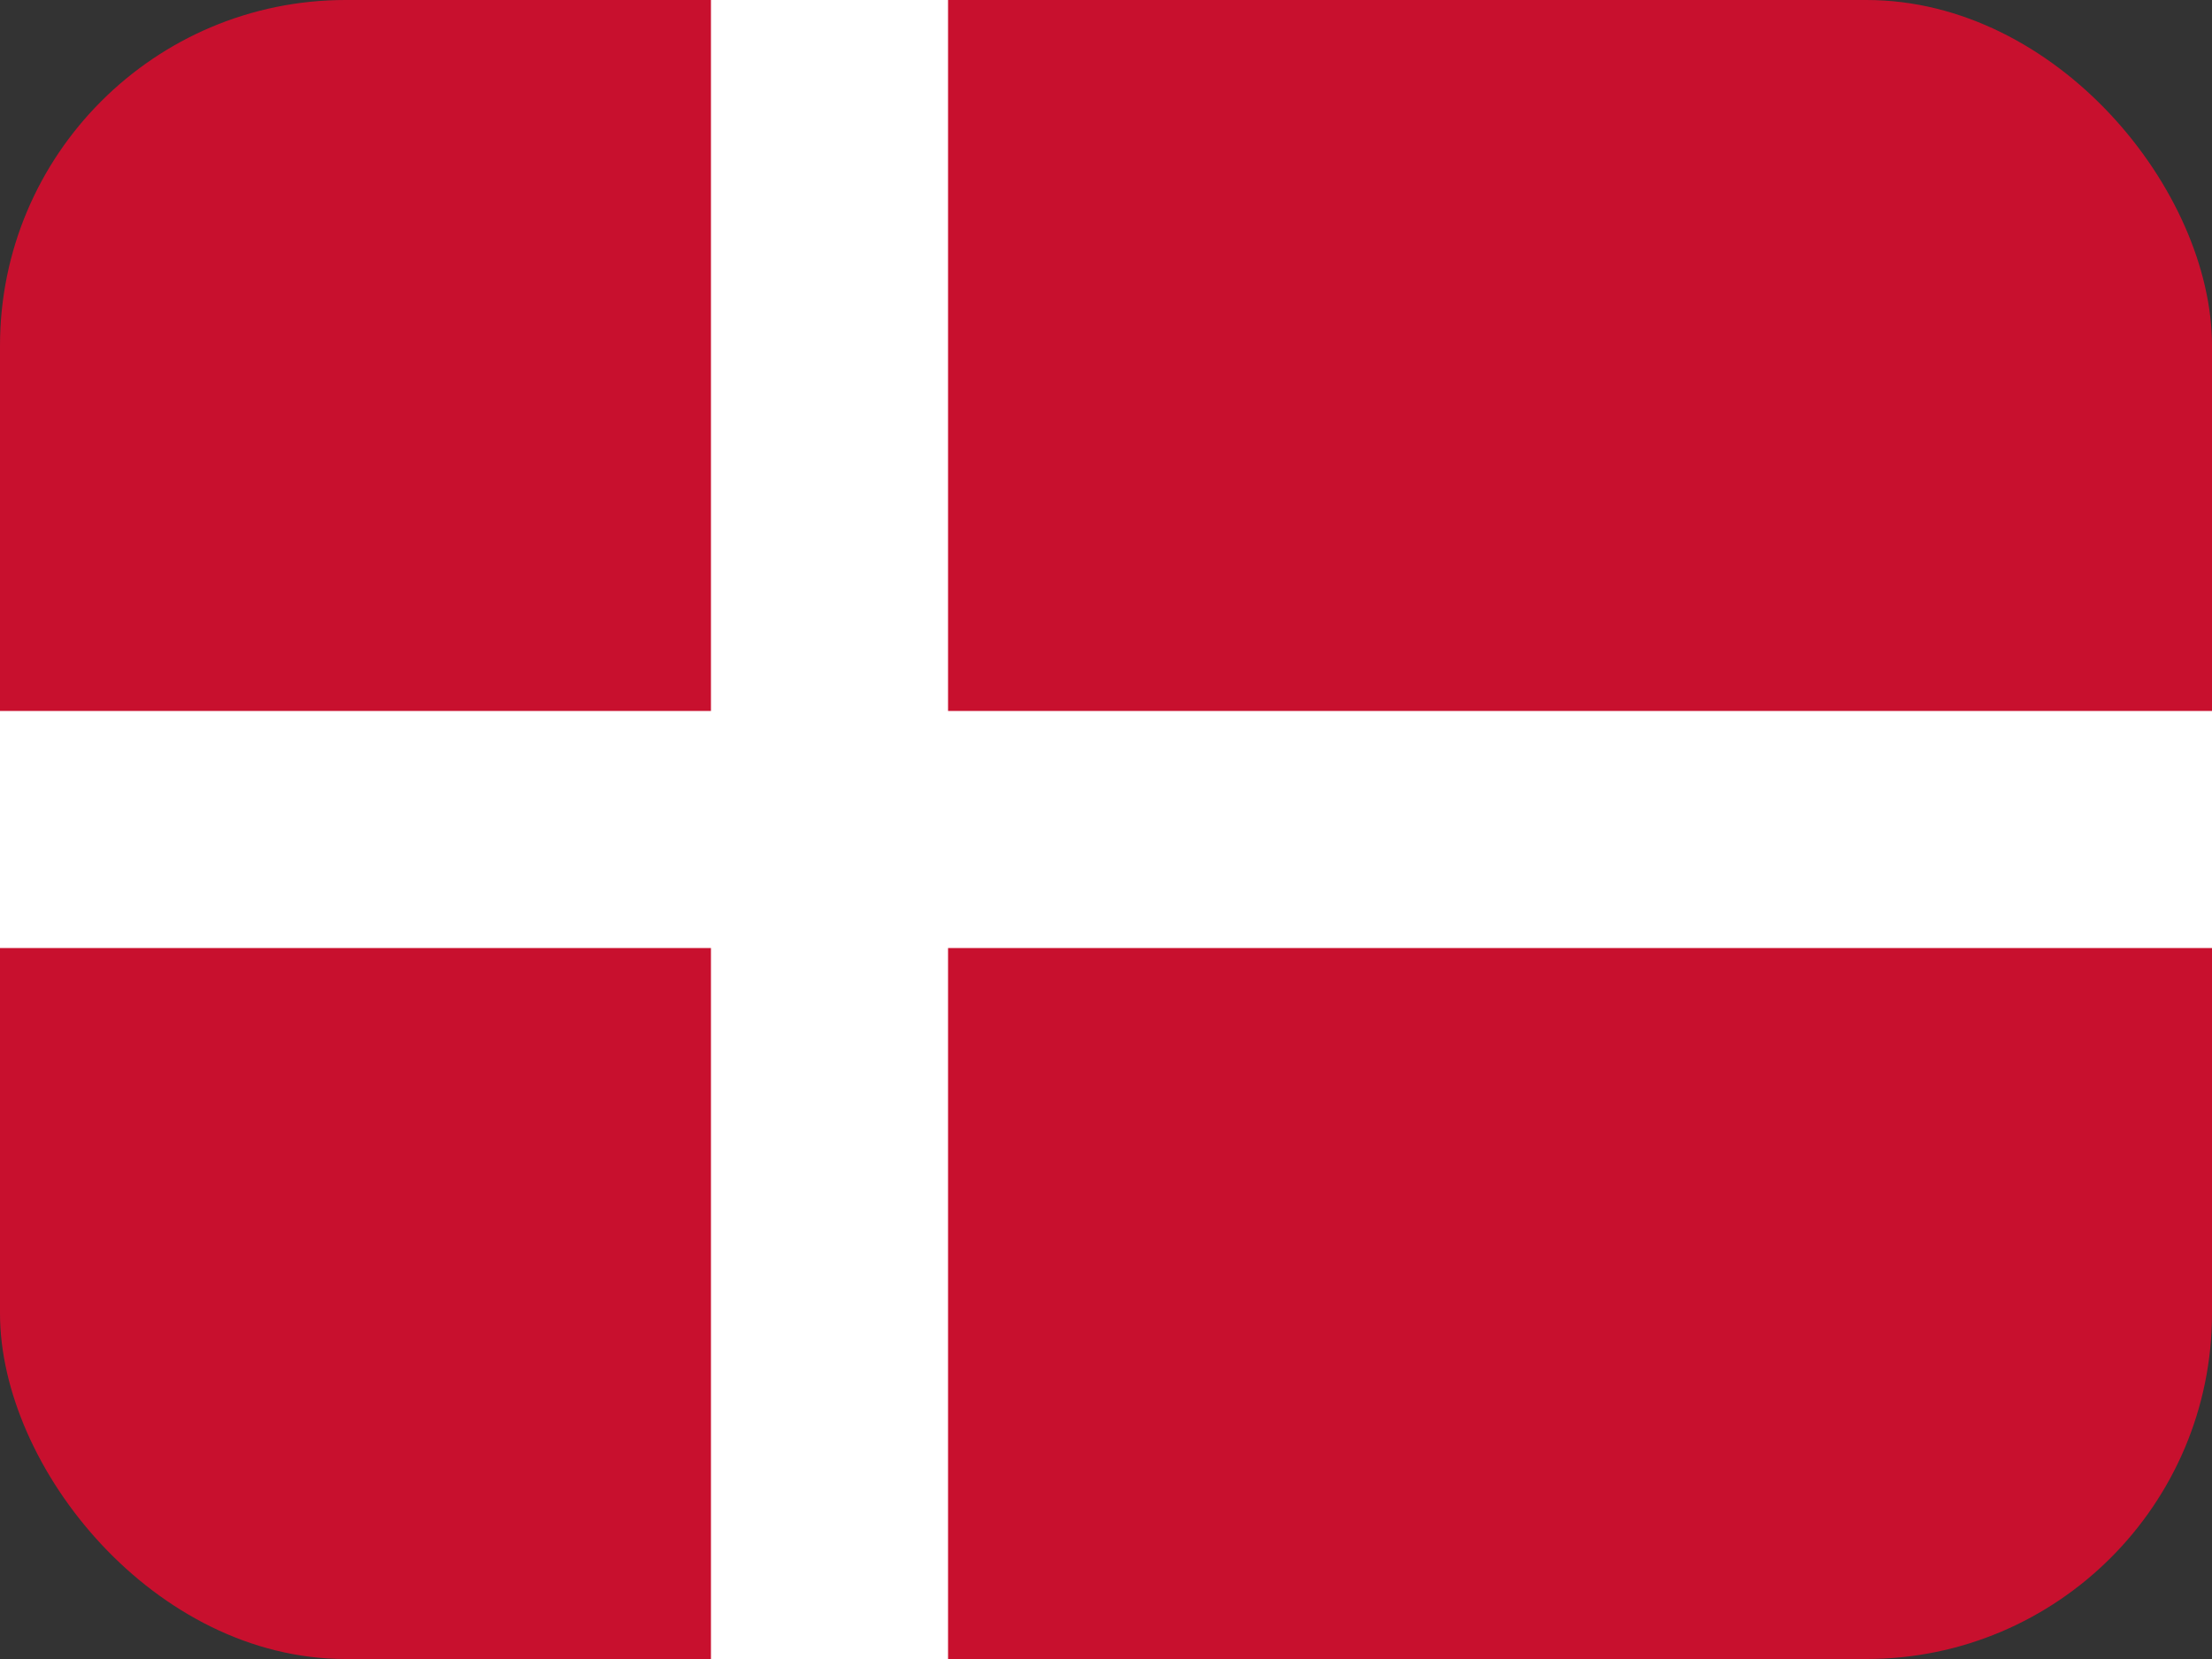
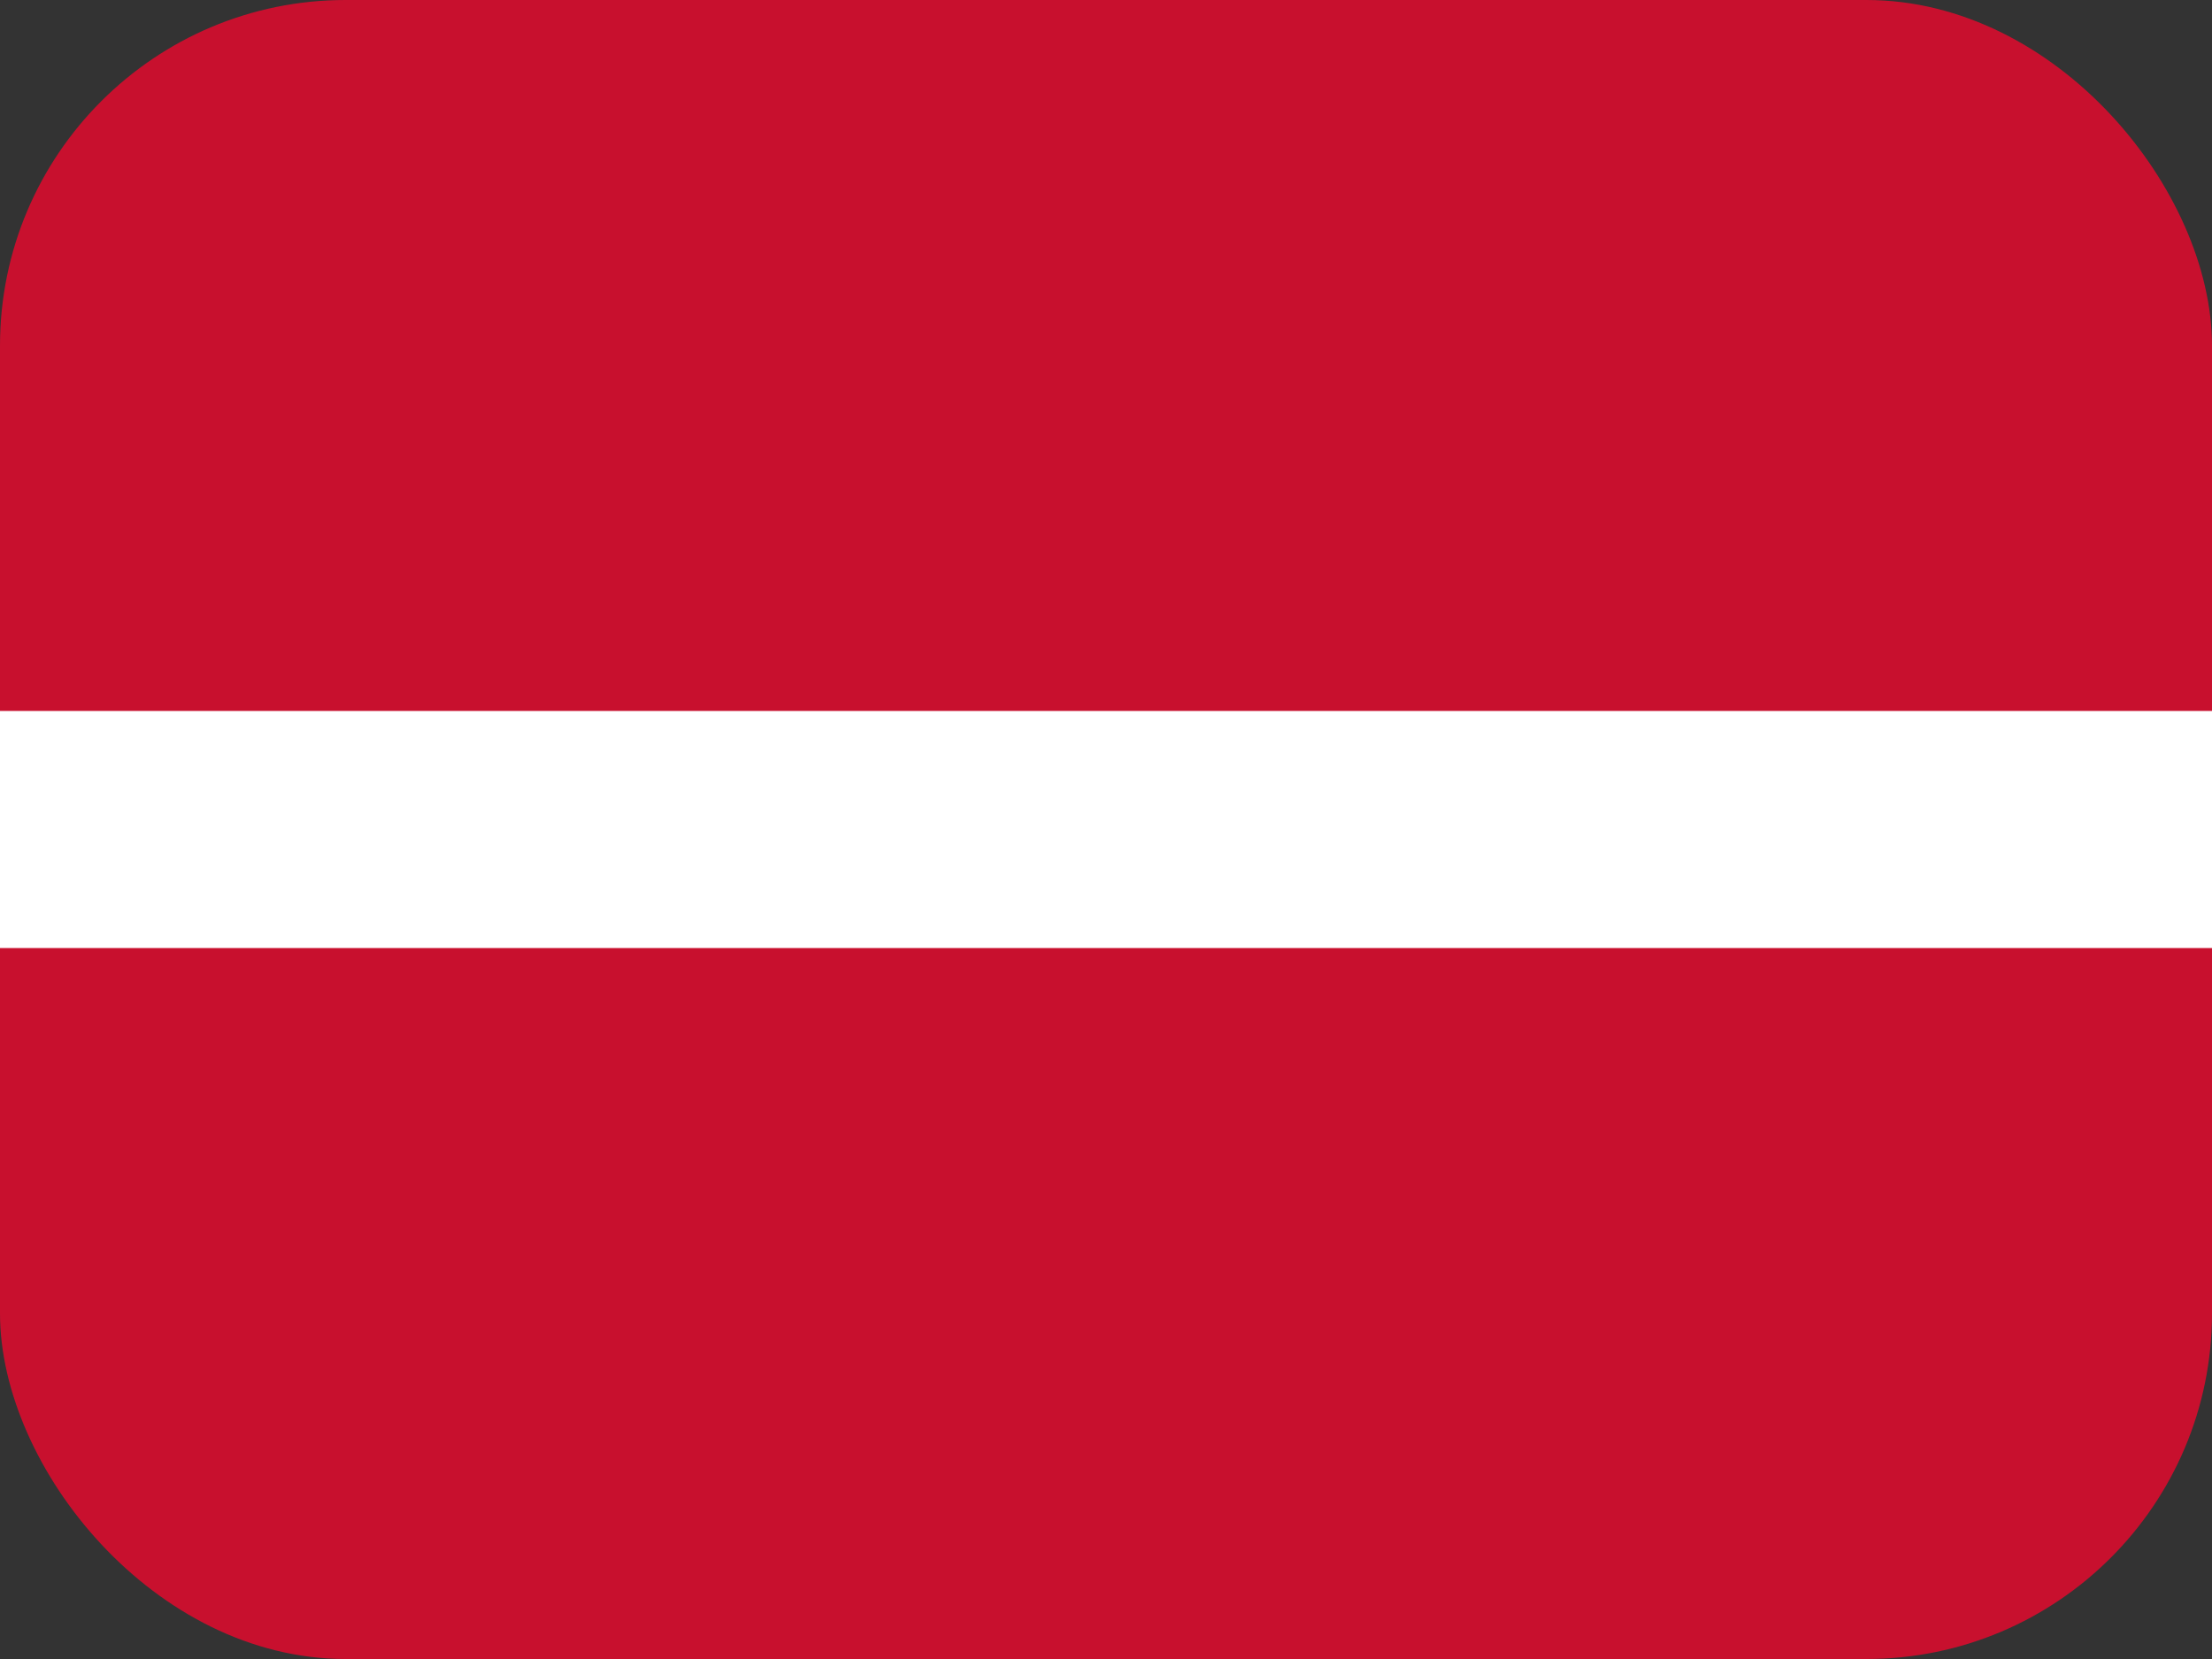
<svg xmlns="http://www.w3.org/2000/svg" width="32" height="24" viewBox="0 0 32 24" fill="none">
  <rect x="0" y="0" width="32" height="24" fill="#333333" stroke="none" />
  <g clip-path="url(#clip0_5418_934)">
    <path d="M0 0H32.005V24H0V0Z" fill="#C8102E" />
-     <path d="M10.285 0H13.715V24H10.285V0Z" fill="white" />
    <path d="M0 10.285H32.005V13.715H0V10.285Z" fill="white" />
  </g>
  <defs>
    <clipPath id="clip0_5418_934">
      <rect width="32" height="24" rx="5" fill="white" />
    </clipPath>
  </defs>
</svg>